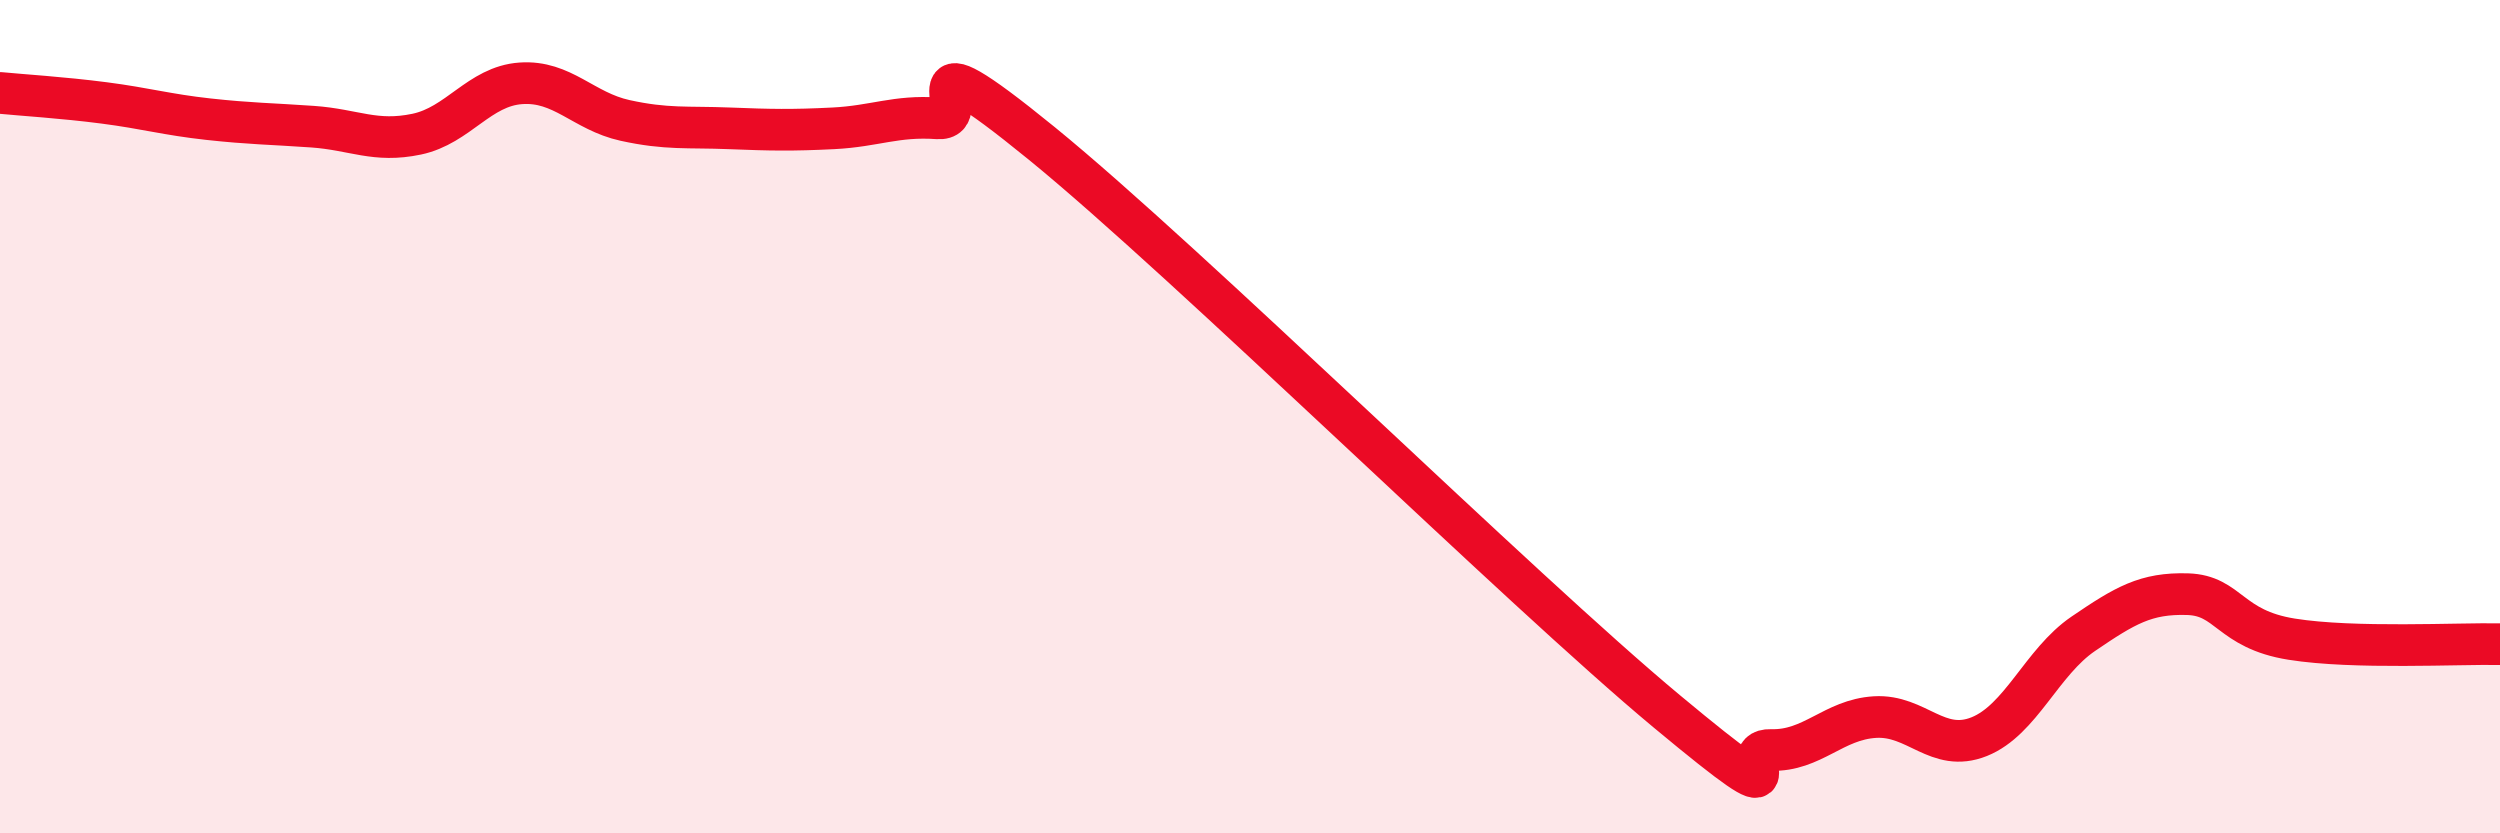
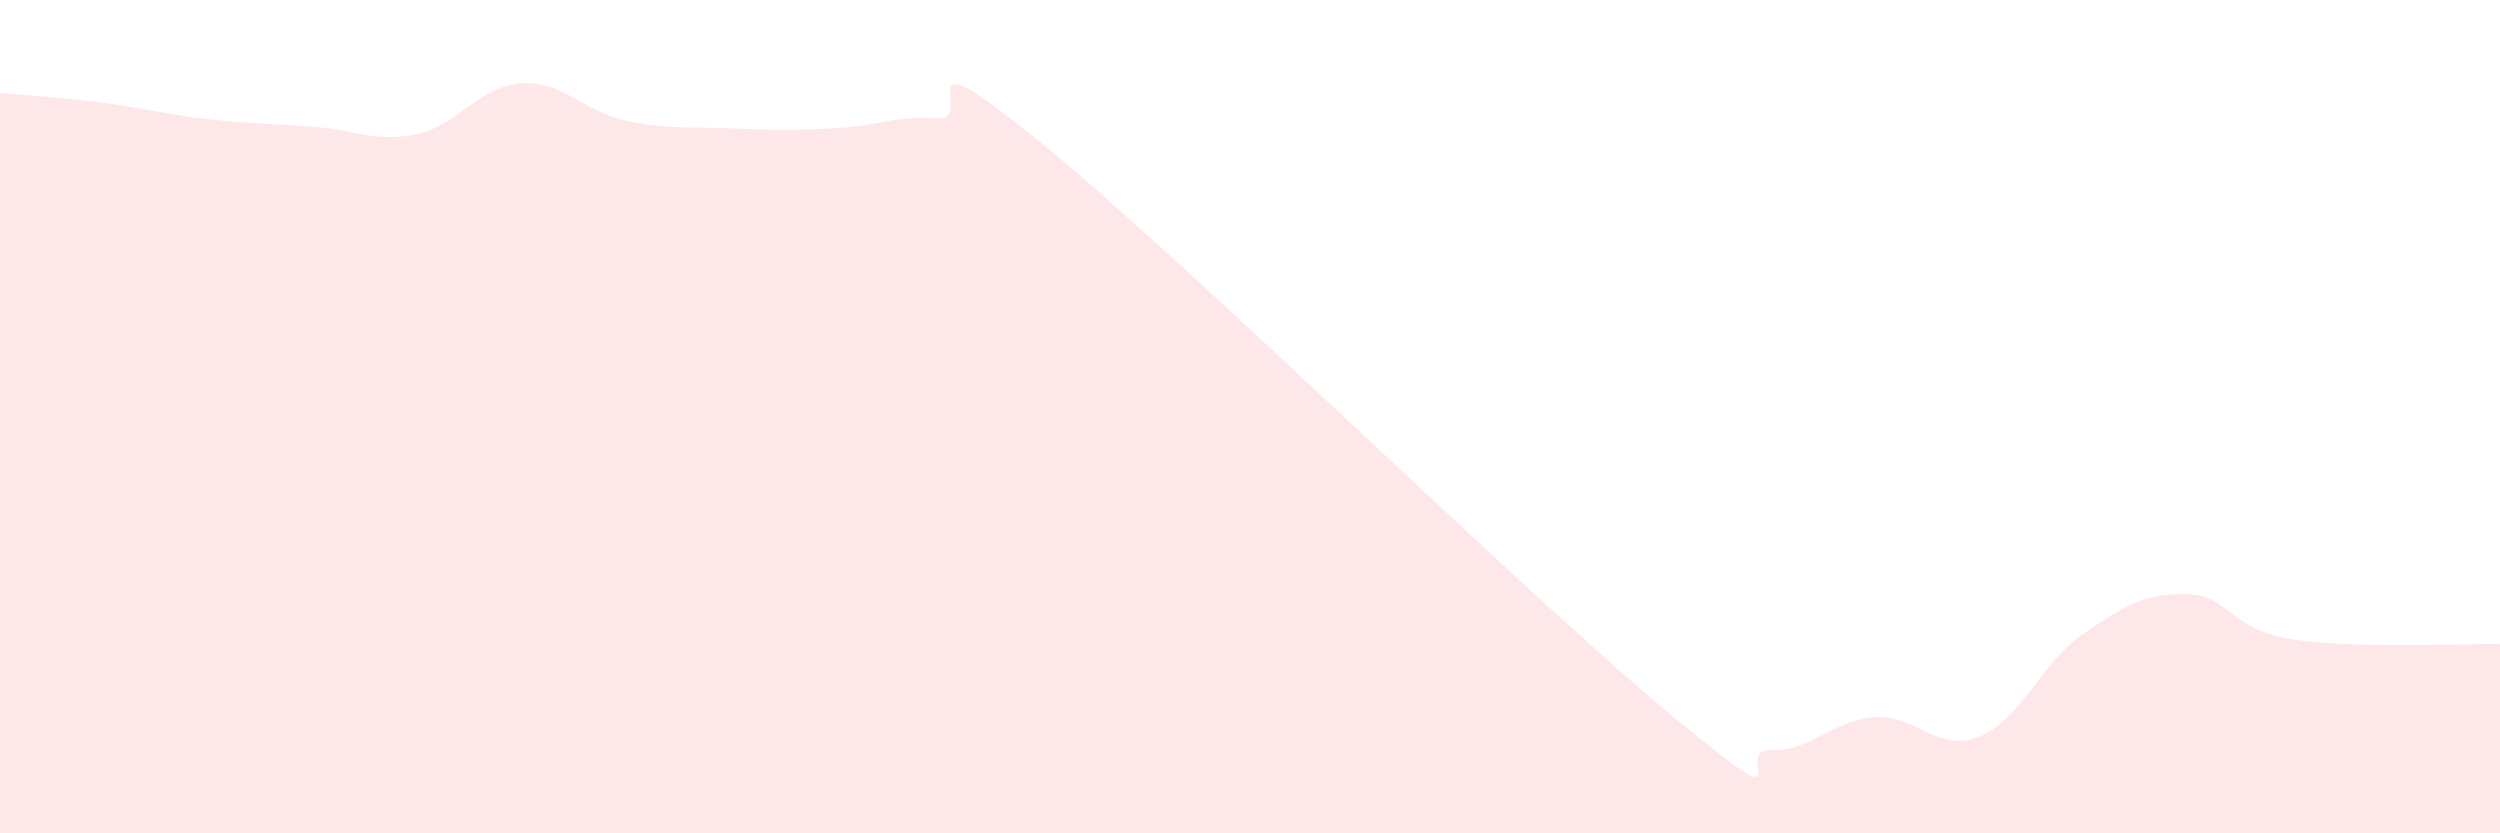
<svg xmlns="http://www.w3.org/2000/svg" width="60" height="20" viewBox="0 0 60 20">
  <path d="M 0,2.23 C 0.5,2.28 1.5,2.34 2.5,2.47 C 3.5,2.6 4,2.75 5,2.86 C 6,2.97 6.5,2.97 7.5,3.04 C 8.5,3.11 9,3.43 10,3.22 C 11,3.01 11.5,2.07 12.5,2 C 13.5,1.93 14,2.67 15,2.89 C 16,3.11 16.5,3.04 17.5,3.08 C 18.5,3.12 19,3.13 20,3.08 C 21,3.03 21.5,2.77 22.5,2.84 C 23.5,2.91 21.5,0.59 25,3.44 C 28.5,6.29 36.5,14.16 40,17.07 C 43.5,19.98 41.5,17.97 42.5,18 C 43.5,18.03 44,17.27 45,17.21 C 46,17.15 46.5,18.08 47.5,17.68 C 48.5,17.28 49,15.89 50,15.21 C 51,14.53 51.5,14.23 52.5,14.26 C 53.5,14.29 53.5,15.1 55,15.34 C 56.5,15.58 59,15.44 60,15.46L60 20L0 20Z" fill="#EB0A25" opacity="0.1" stroke-linecap="round" stroke-linejoin="round" />
-   <path d="M 0,2.23 C 0.5,2.28 1.5,2.34 2.5,2.47 C 3.5,2.6 4,2.75 5,2.86 C 6,2.97 6.5,2.97 7.5,3.04 C 8.5,3.11 9,3.43 10,3.22 C 11,3.01 11.5,2.07 12.5,2 C 13.5,1.93 14,2.67 15,2.89 C 16,3.11 16.5,3.04 17.5,3.08 C 18.5,3.12 19,3.13 20,3.08 C 21,3.03 21.5,2.77 22.5,2.84 C 23.5,2.91 21.5,0.59 25,3.44 C 28.5,6.29 36.5,14.16 40,17.07 C 43.5,19.98 41.5,17.97 42.5,18 C 43.5,18.03 44,17.27 45,17.21 C 46,17.15 46.5,18.08 47.5,17.68 C 48.5,17.28 49,15.89 50,15.21 C 51,14.53 51.5,14.23 52.5,14.26 C 53.5,14.29 53.5,15.1 55,15.34 C 56.5,15.58 59,15.44 60,15.46" stroke="#EB0A25" stroke-width="1" fill="none" stroke-linecap="round" stroke-linejoin="round" />
</svg>